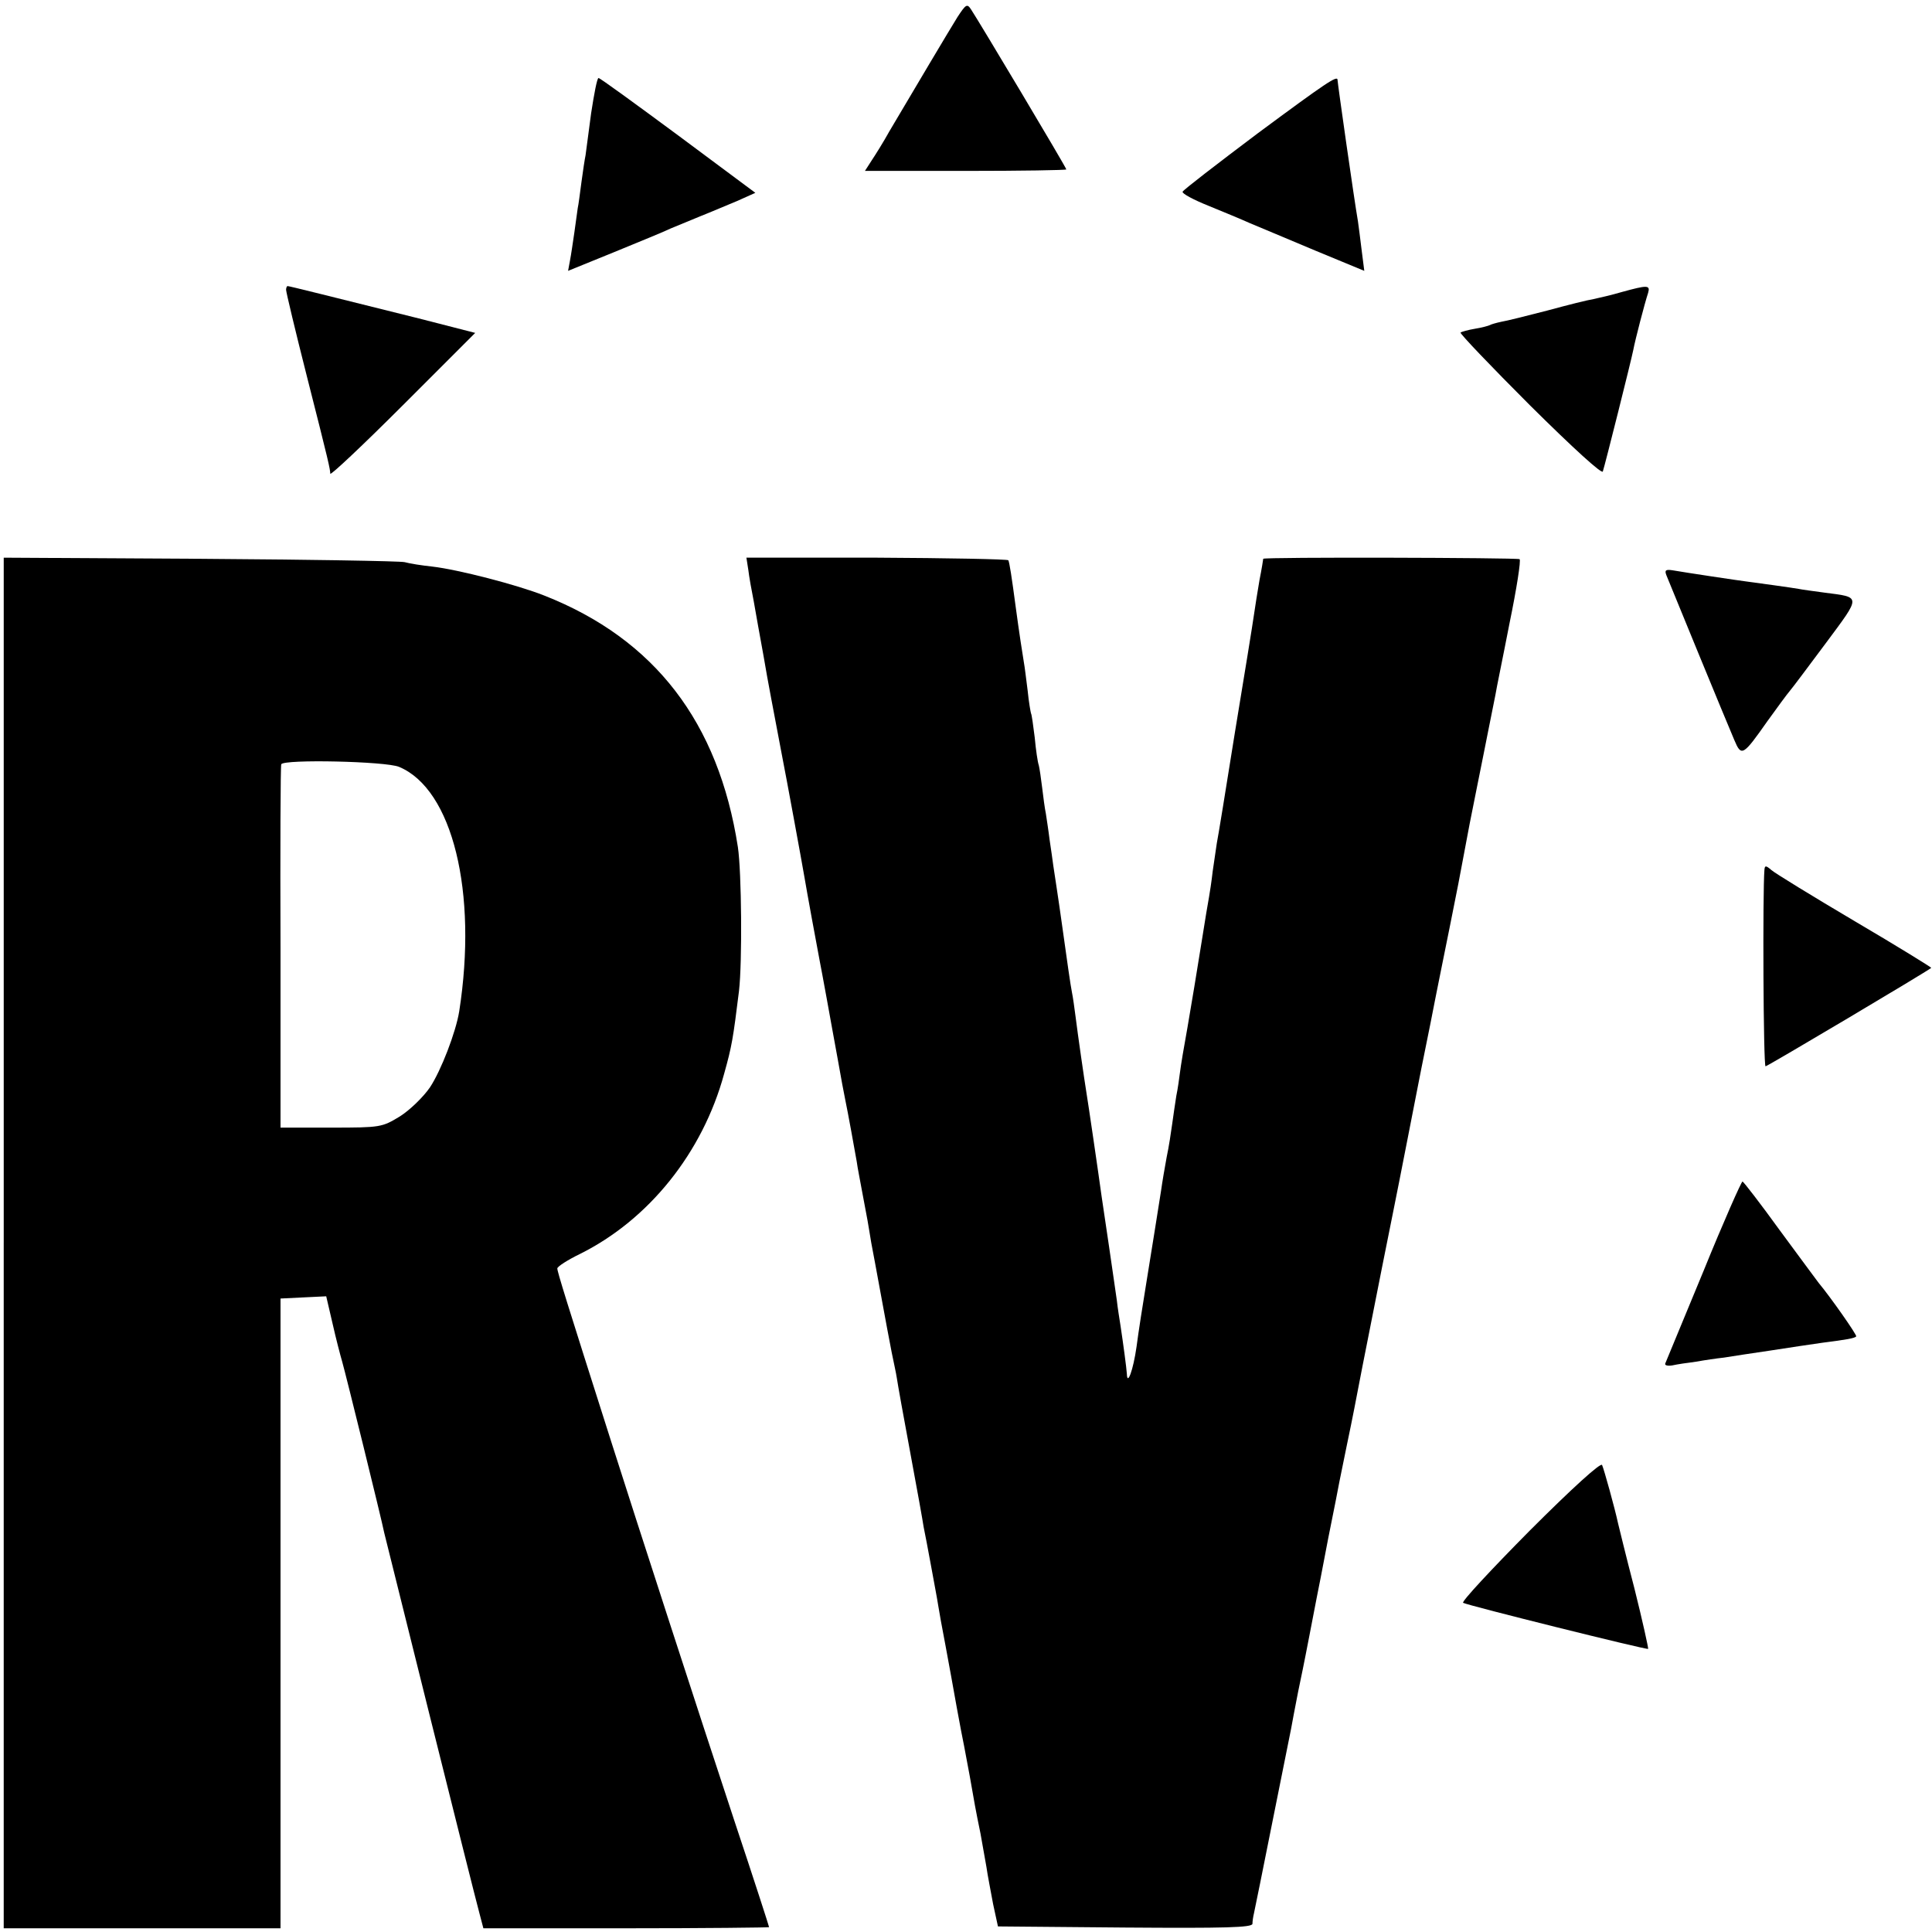
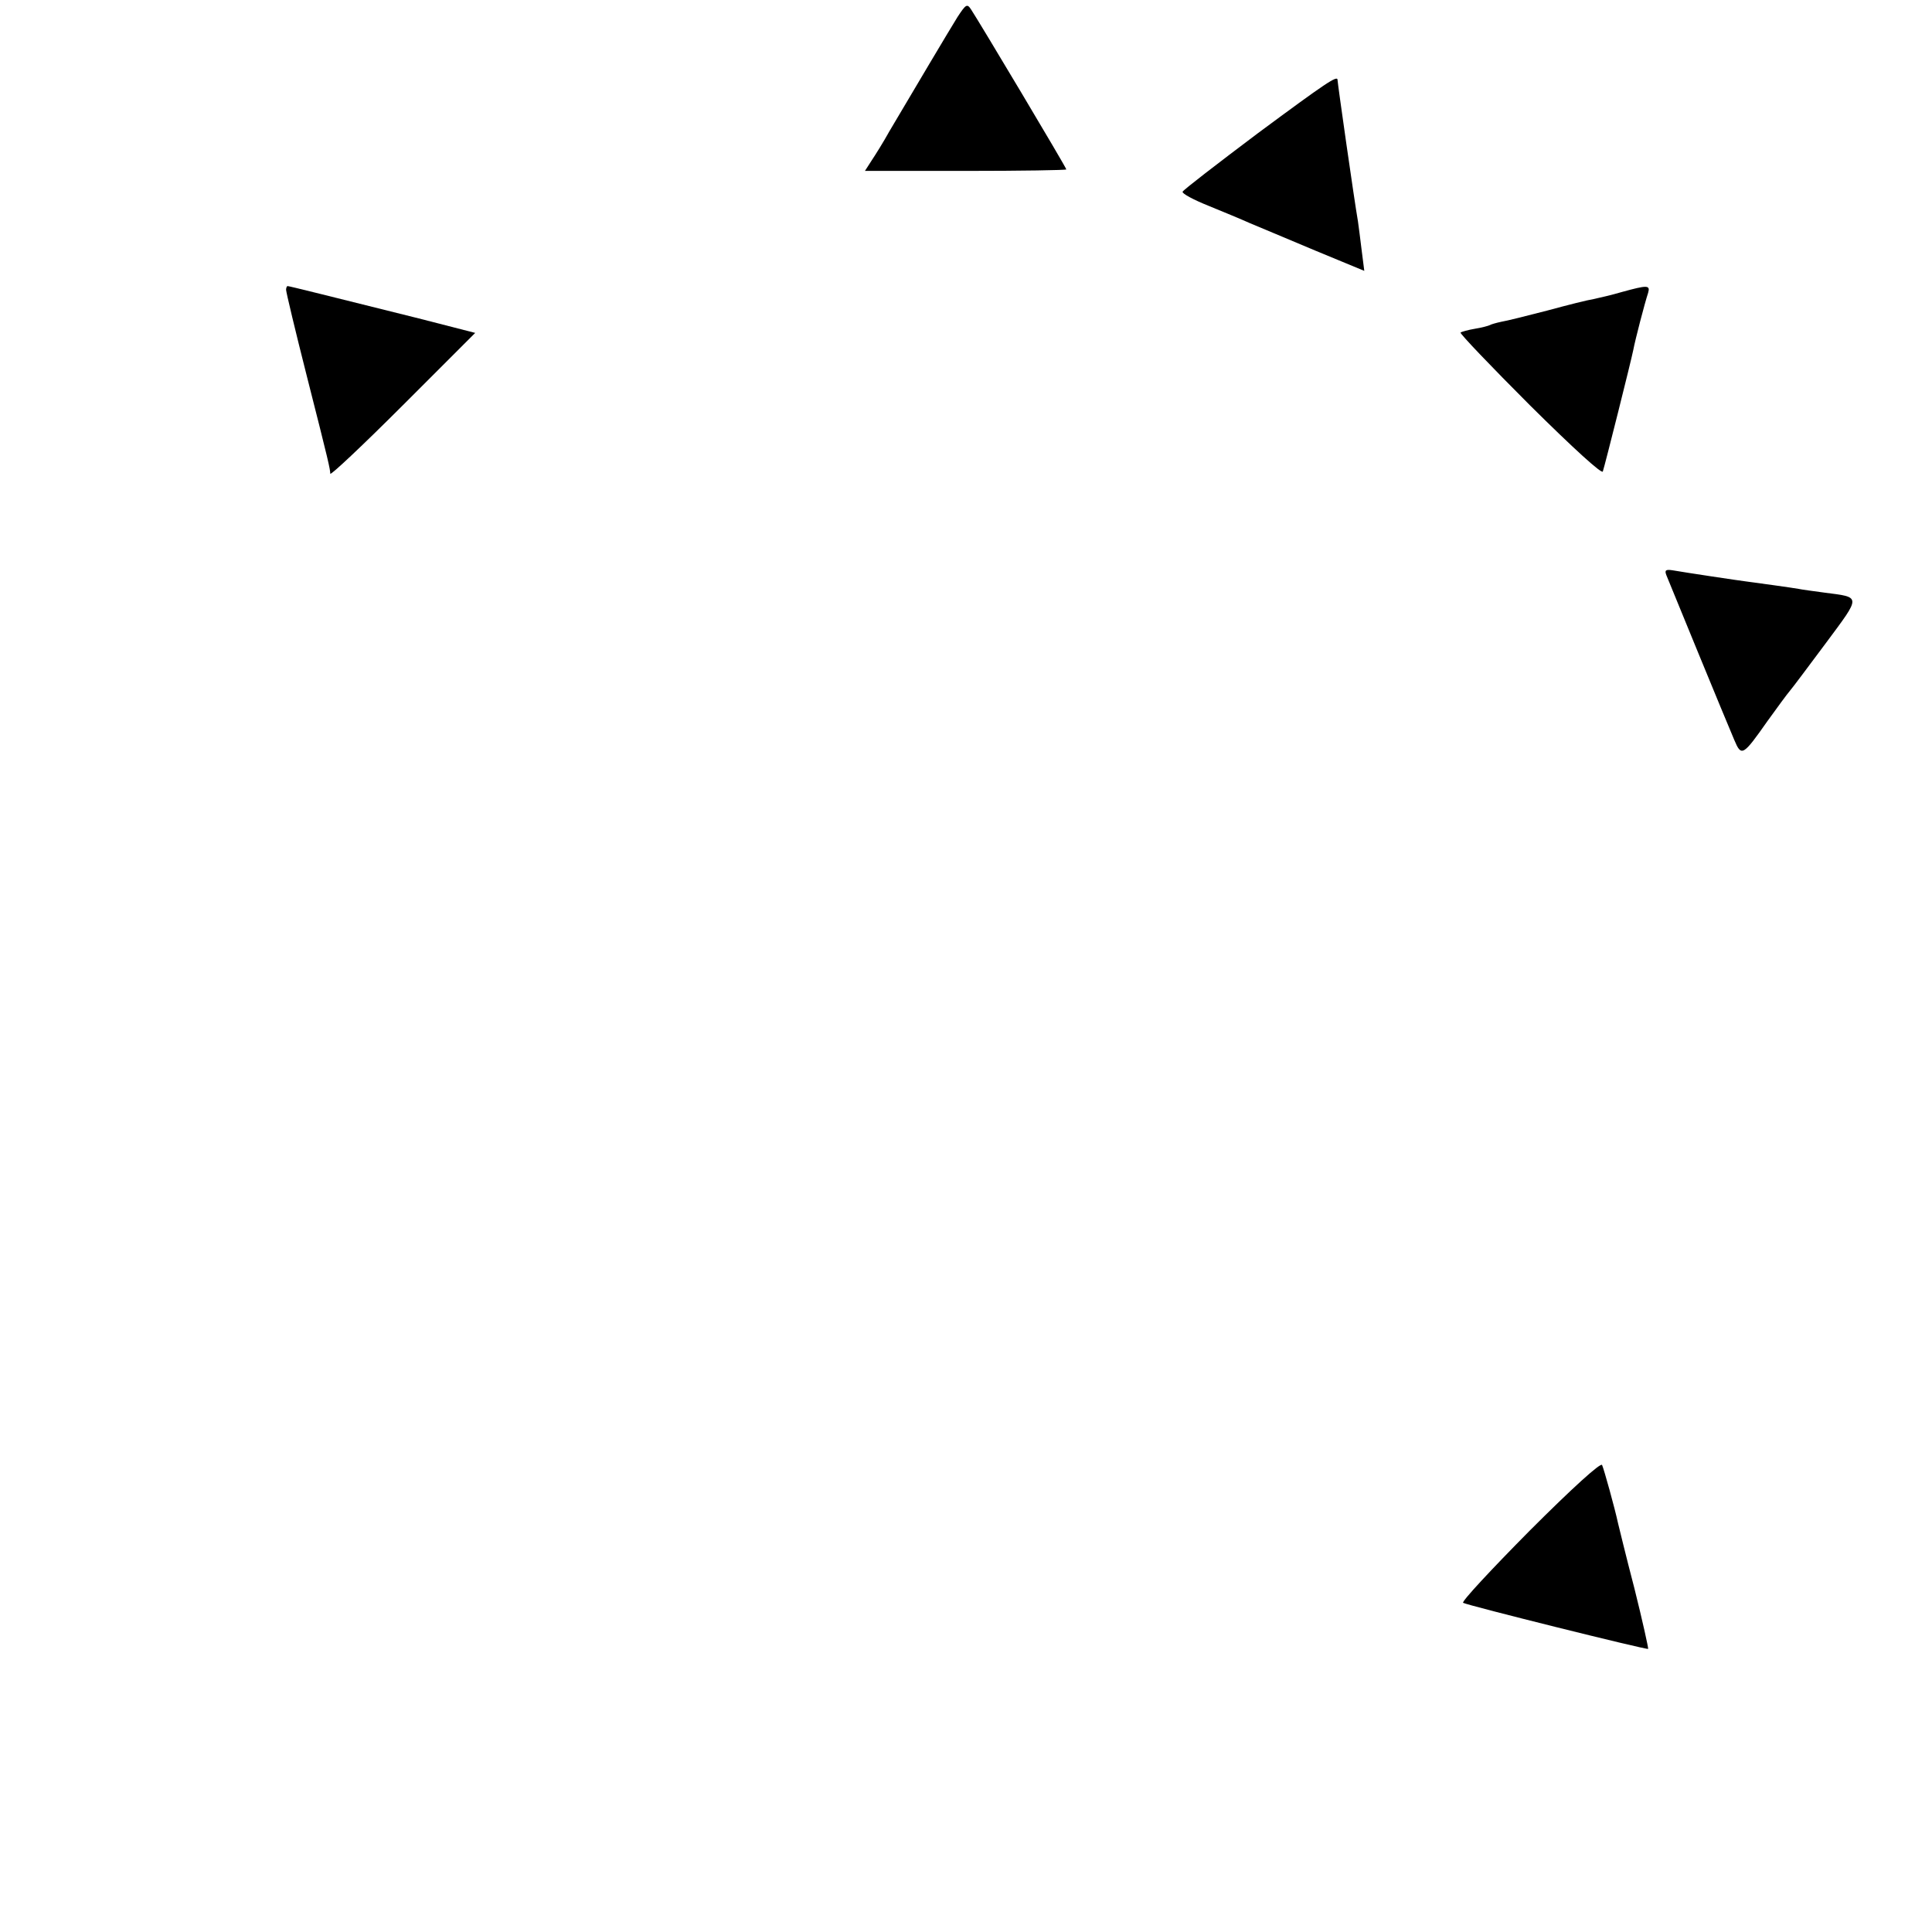
<svg xmlns="http://www.w3.org/2000/svg" version="1.0" width="520pt" height="520pt" viewBox="0 0 520 520" preserveAspectRatio="xMidYMid meet">
  <g transform="translate(0,520) scale(0.1,-0.1)" fill="#000000" stroke="none">
    <path d="M2577 5154 c-23 -37 -115 -192 -183 -307 -16 -29 -38 -64 -48 -79 l-18 -28 271 0 c149 0 271 2 271 4 0 5 -236 400 -256 430 -11 17 -14 15 -37 -20z" />
-     <path d="M1591 4895 c-7 -53 -14 -104 -15 -113 -2 -9 -7 -42 -11 -72 -4 -30 -8 -62 -10 -70 -1 -8 -5 -37 -9 -65 -4 -27 -9 -62 -12 -77 l-5 -27 123 50 c68 28 137 56 153 64 17 7 53 22 80 33 28 11 72 30 99 41 l49 22 -207 154 c-115 85 -211 155 -215 155 -4 0 -12 -43 -20 -95z" />
    <path d="M3385 4841 c-109 -82 -200 -152 -202 -157 -2 -5 30 -22 70 -38 39 -16 90 -37 112 -47 22 -9 100 -42 174 -73 l133 -55 -7 55 c-4 31 -8 66 -10 78 -10 57 -55 373 -55 381 0 13 -30 -7 -215 -144z" />
    <path d="M770 4420 c0 -6 25 -111 56 -233 60 -236 62 -247 63 -262 1 -5 89 78 196 185 l194 194 -152 39 c-241 60 -348 87 -353 87 -2 0 -4 -5 -4 -10z" />
    <path d="M4365 4414 c-27 -8 -62 -16 -76 -19 -14 -2 -70 -16 -125 -31 -54 -14 -110 -28 -123 -30 -14 -3 -28 -7 -31 -9 -4 -2 -22 -7 -41 -10 -18 -3 -35 -8 -38 -10 -2 -3 82 -91 187 -196 118 -117 194 -186 196 -178 6 18 76 297 82 327 5 27 31 127 40 154 6 21 -2 21 -71 2z" />
-     <path d="M10 1855 l0 -1845 373 0 372 0 0 847 0 848 61 3 62 3 17 -73 c9 -40 21 -86 26 -103 9 -31 106 -424 113 -460 5 -21 240 -965 257 -1027 l10 -38 384 0 c212 0 385 2 385 3 0 2 -42 132 -94 288 -91 275 -263 805 -331 1019 -122 383 -145 457 -145 466 0 5 28 23 61 39 185 92 330 272 388 485 21 75 24 94 40 223 9 78 7 320 -3 387 -52 336 -224 560 -521 677 -73 29 -232 70 -301 78 -28 3 -61 8 -75 12 -13 3 -261 7 -551 9 l-528 3 0 -1844z m1064 1281 c144 -60 212 -337 162 -658 -9 -56 -49 -160 -79 -205 -18 -26 -54 -61 -81 -78 -48 -29 -51 -30 -185 -30 l-136 0 0 485 c-1 267 0 488 2 493 7 14 281 8 317 -7z" />
-     <path d="M2014 3667 c2 -18 9 -57 15 -87 5 -30 17 -95 26 -145 13 -77 25 -137 51 -275 9 -45 53 -284 59 -320 6 -36 34 -189 41 -225 2 -11 11 -57 19 -102 8 -46 22 -120 30 -165 8 -46 17 -94 20 -108 7 -33 25 -133 31 -167 2 -16 9 -50 14 -78 5 -27 12 -63 15 -80 3 -16 7 -43 10 -60 3 -16 15 -79 26 -140 11 -60 24 -130 29 -155 5 -25 12 -56 14 -70 2 -14 18 -104 36 -200 18 -96 34 -186 36 -200 3 -14 12 -61 20 -105 8 -44 17 -91 19 -105 2 -14 11 -63 20 -110 9 -47 22 -121 30 -165 8 -44 17 -91 20 -105 3 -14 9 -50 15 -80 12 -69 16 -92 29 -155 5 -27 12 -68 16 -90 3 -22 12 -67 18 -100 l13 -60 342 -3 c270 -2 342 0 343 10 0 7 2 20 4 28 4 16 92 459 100 497 2 13 11 58 19 100 9 43 18 87 20 98 2 11 16 81 30 155 15 74 28 146 31 160 3 14 7 36 10 50 3 14 7 36 10 50 4 22 13 68 30 150 3 14 17 81 30 150 13 69 43 217 65 330 23 113 43 216 46 230 5 24 40 205 48 245 2 11 18 92 36 180 17 88 41 205 52 260 24 120 25 125 38 195 13 71 17 90 35 180 18 88 23 116 30 150 3 14 7 36 10 50 3 14 7 36 10 50 2 14 20 100 38 193 19 92 31 169 27 172 -7 4 -690 6 -690 1 0 -1 -4 -27 -10 -57 -5 -30 -12 -72 -15 -94 -3 -22 -26 -164 -51 -315 -24 -151 -46 -286 -49 -300 -2 -14 -7 -47 -11 -75 -3 -27 -8 -59 -10 -70 -2 -11 -11 -63 -19 -115 -20 -124 -21 -130 -39 -236 -9 -49 -18 -103 -20 -120 -2 -16 -6 -45 -10 -64 -3 -19 -8 -53 -11 -75 -3 -22 -9 -62 -15 -90 -5 -27 -12 -68 -15 -90 -11 -69 -23 -146 -40 -250 -9 -55 -21 -131 -26 -170 -9 -63 -25 -106 -26 -73 -1 16 -10 83 -17 129 -3 19 -8 50 -10 69 -3 19 -12 85 -21 145 -9 61 -18 121 -20 135 -8 59 -37 257 -41 280 -6 37 -23 155 -29 203 -3 23 -7 53 -10 67 -3 14 -14 90 -25 170 -11 80 -23 156 -25 170 -2 14 -6 45 -10 70 -3 25 -8 56 -10 70 -3 14 -7 45 -10 70 -3 25 -7 52 -9 60 -3 8 -8 42 -11 75 -4 32 -8 62 -10 65 -1 3 -6 30 -9 61 -4 31 -8 65 -10 75 -3 17 -14 89 -22 149 -11 83 -17 121 -20 127 -2 3 -162 6 -355 7 l-350 0 5 -32z" />
    <path d="M4485 3652 c8 -20 161 -393 183 -444 19 -45 23 -43 89 51 26 36 53 73 60 81 7 8 51 67 98 130 95 128 95 122 -5 135 -29 4 -60 8 -69 10 -16 3 -111 16 -141 20 -17 2 -164 24 -198 30 -19 3 -22 0 -17 -13z" />
-     <path d="M4749 2859 c-5 -58 -3 -529 3 -529 5 0 436 256 446 265 1 1 -91 58 -205 125 -115 68 -216 130 -225 138 -15 13 -18 13 -19 1z" />
-     <path d="M4585 1779 c-55 -132 -101 -245 -103 -249 -2 -5 7 -7 19 -5 13 3 41 7 64 10 22 4 56 9 75 11 19 3 76 12 125 19 50 8 113 17 140 21 63 8 87 12 91 17 3 3 -70 107 -101 144 -5 7 -53 71 -105 142 -52 72 -97 130 -100 131 -3 0 -51 -108 -105 -241z" />
    <path d="M4117 1080 c-103 -104 -184 -191 -179 -194 12 -7 494 -127 498 -124 1 2 -15 75 -37 163 -23 88 -42 167 -44 175 -9 42 -38 146 -43 157 -4 7 -80 -62 -195 -177z" />
  </g>
</svg>